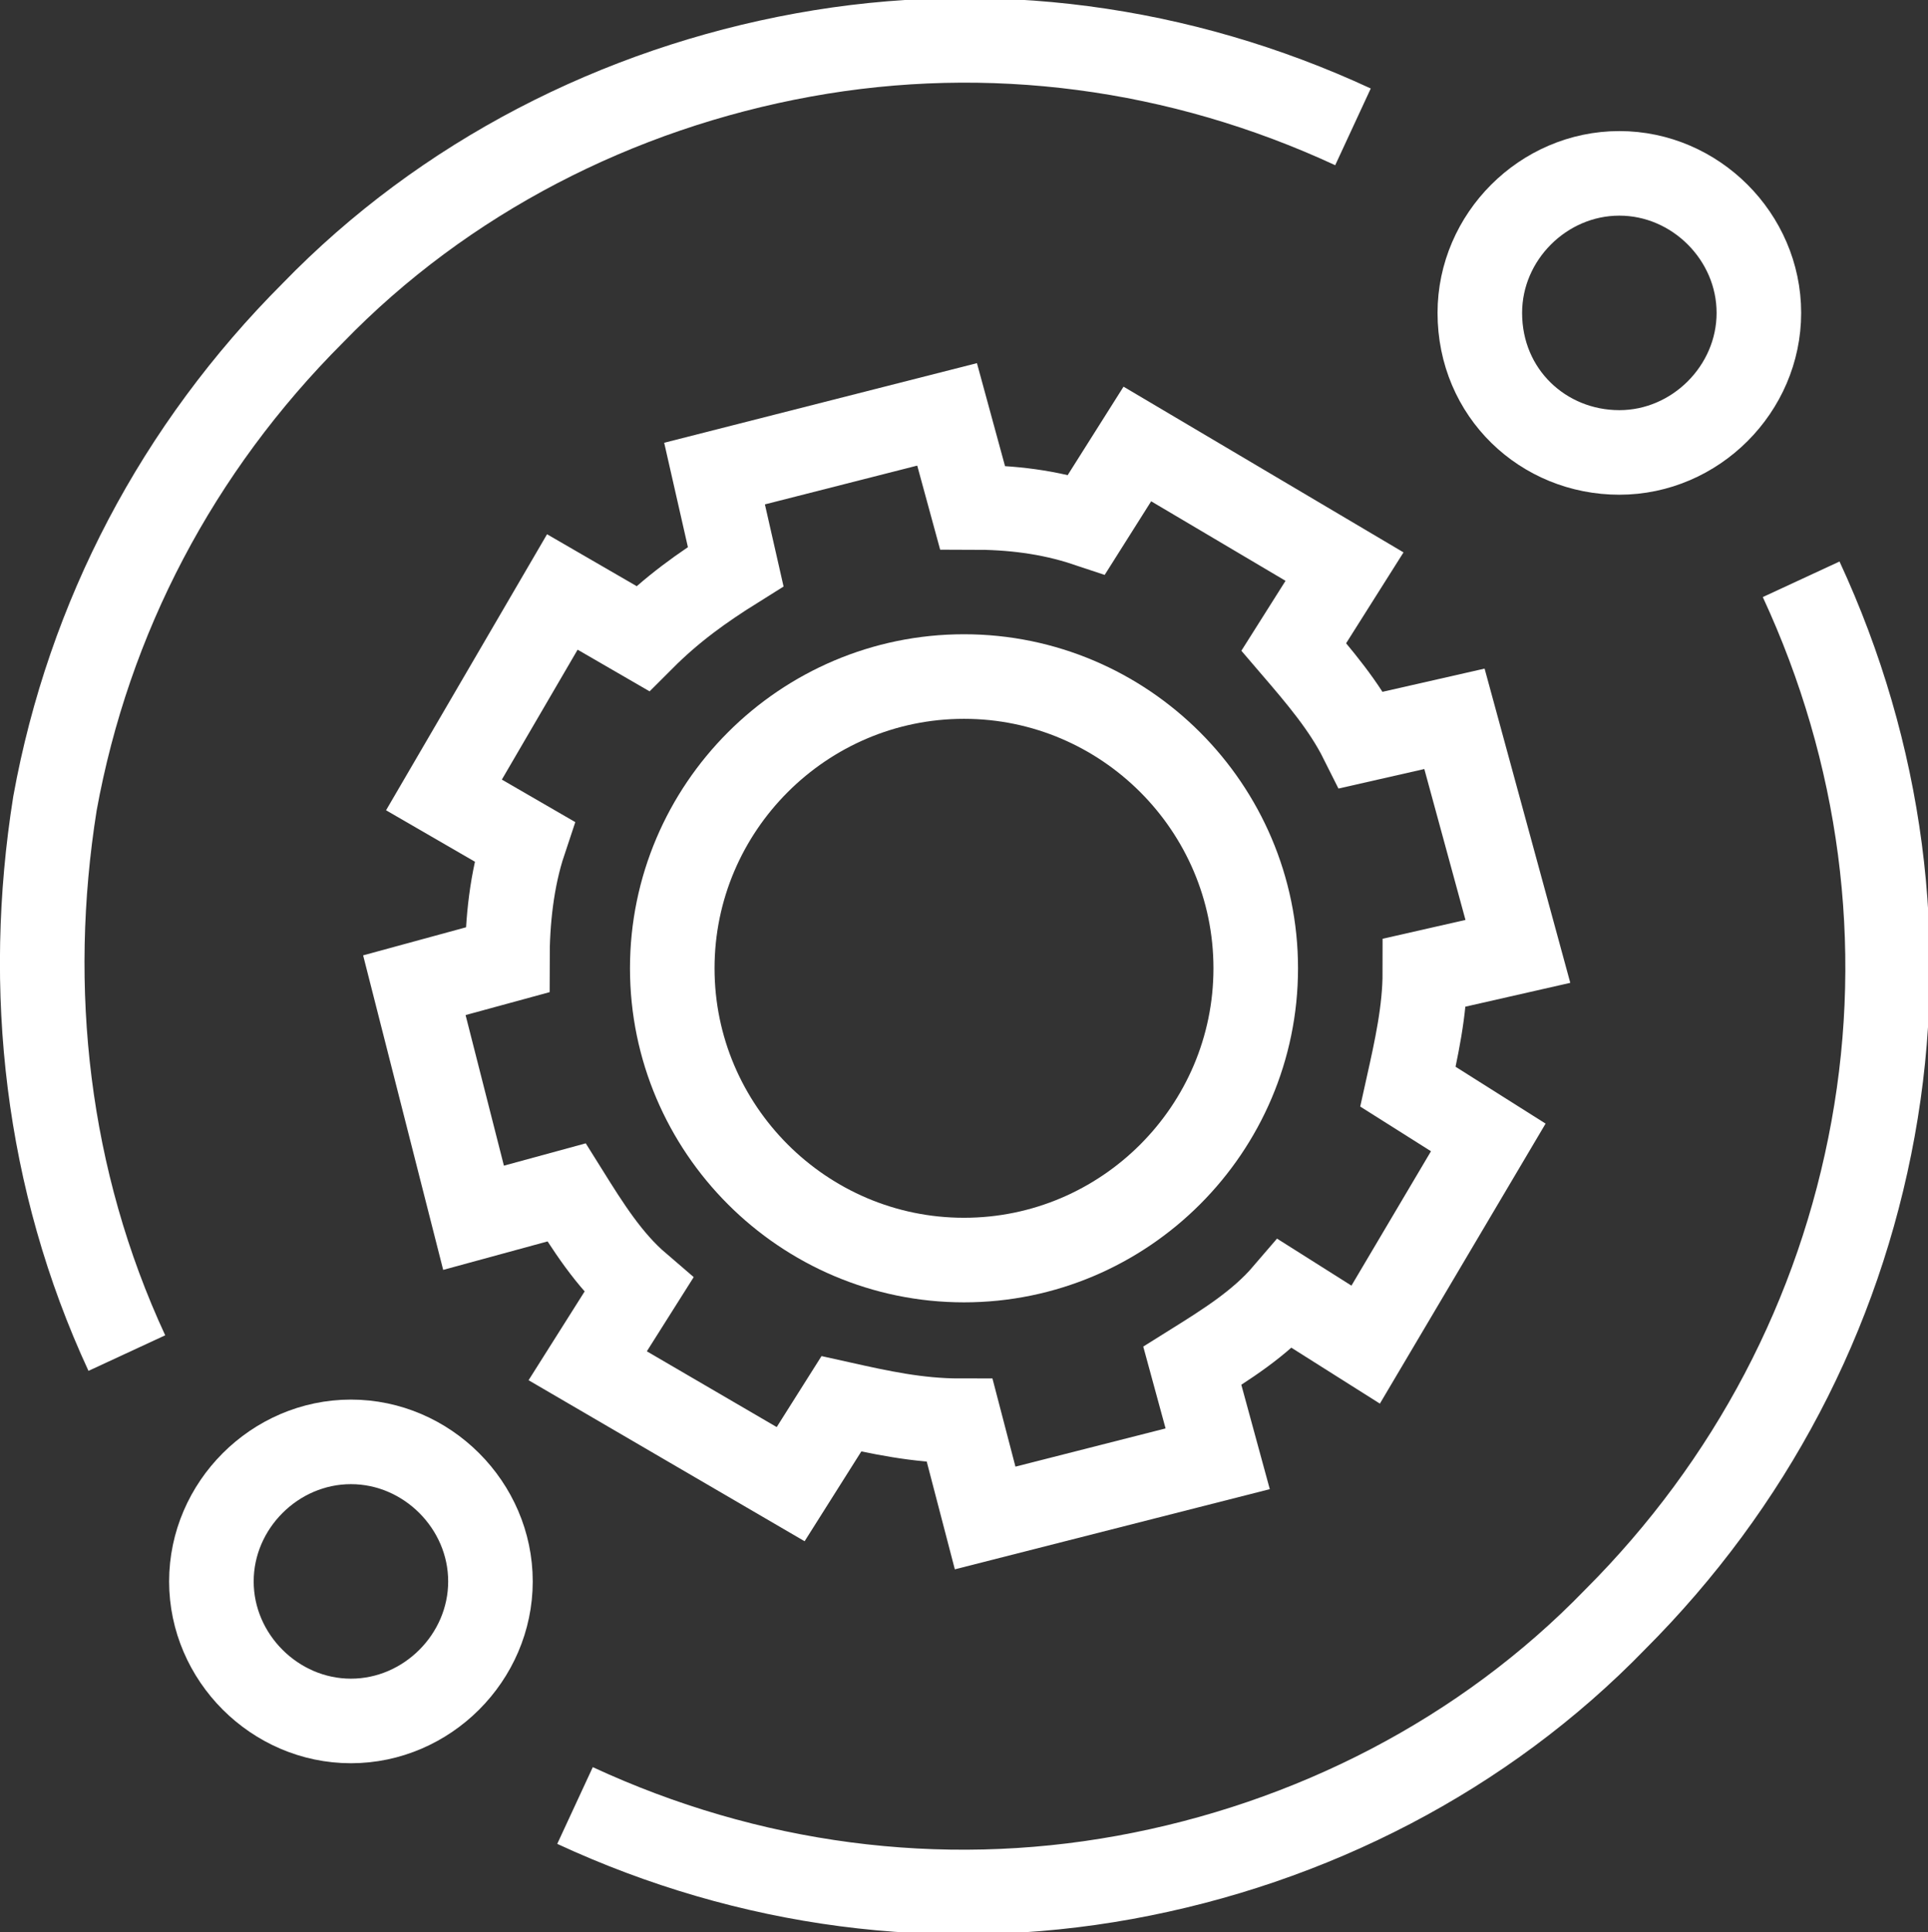
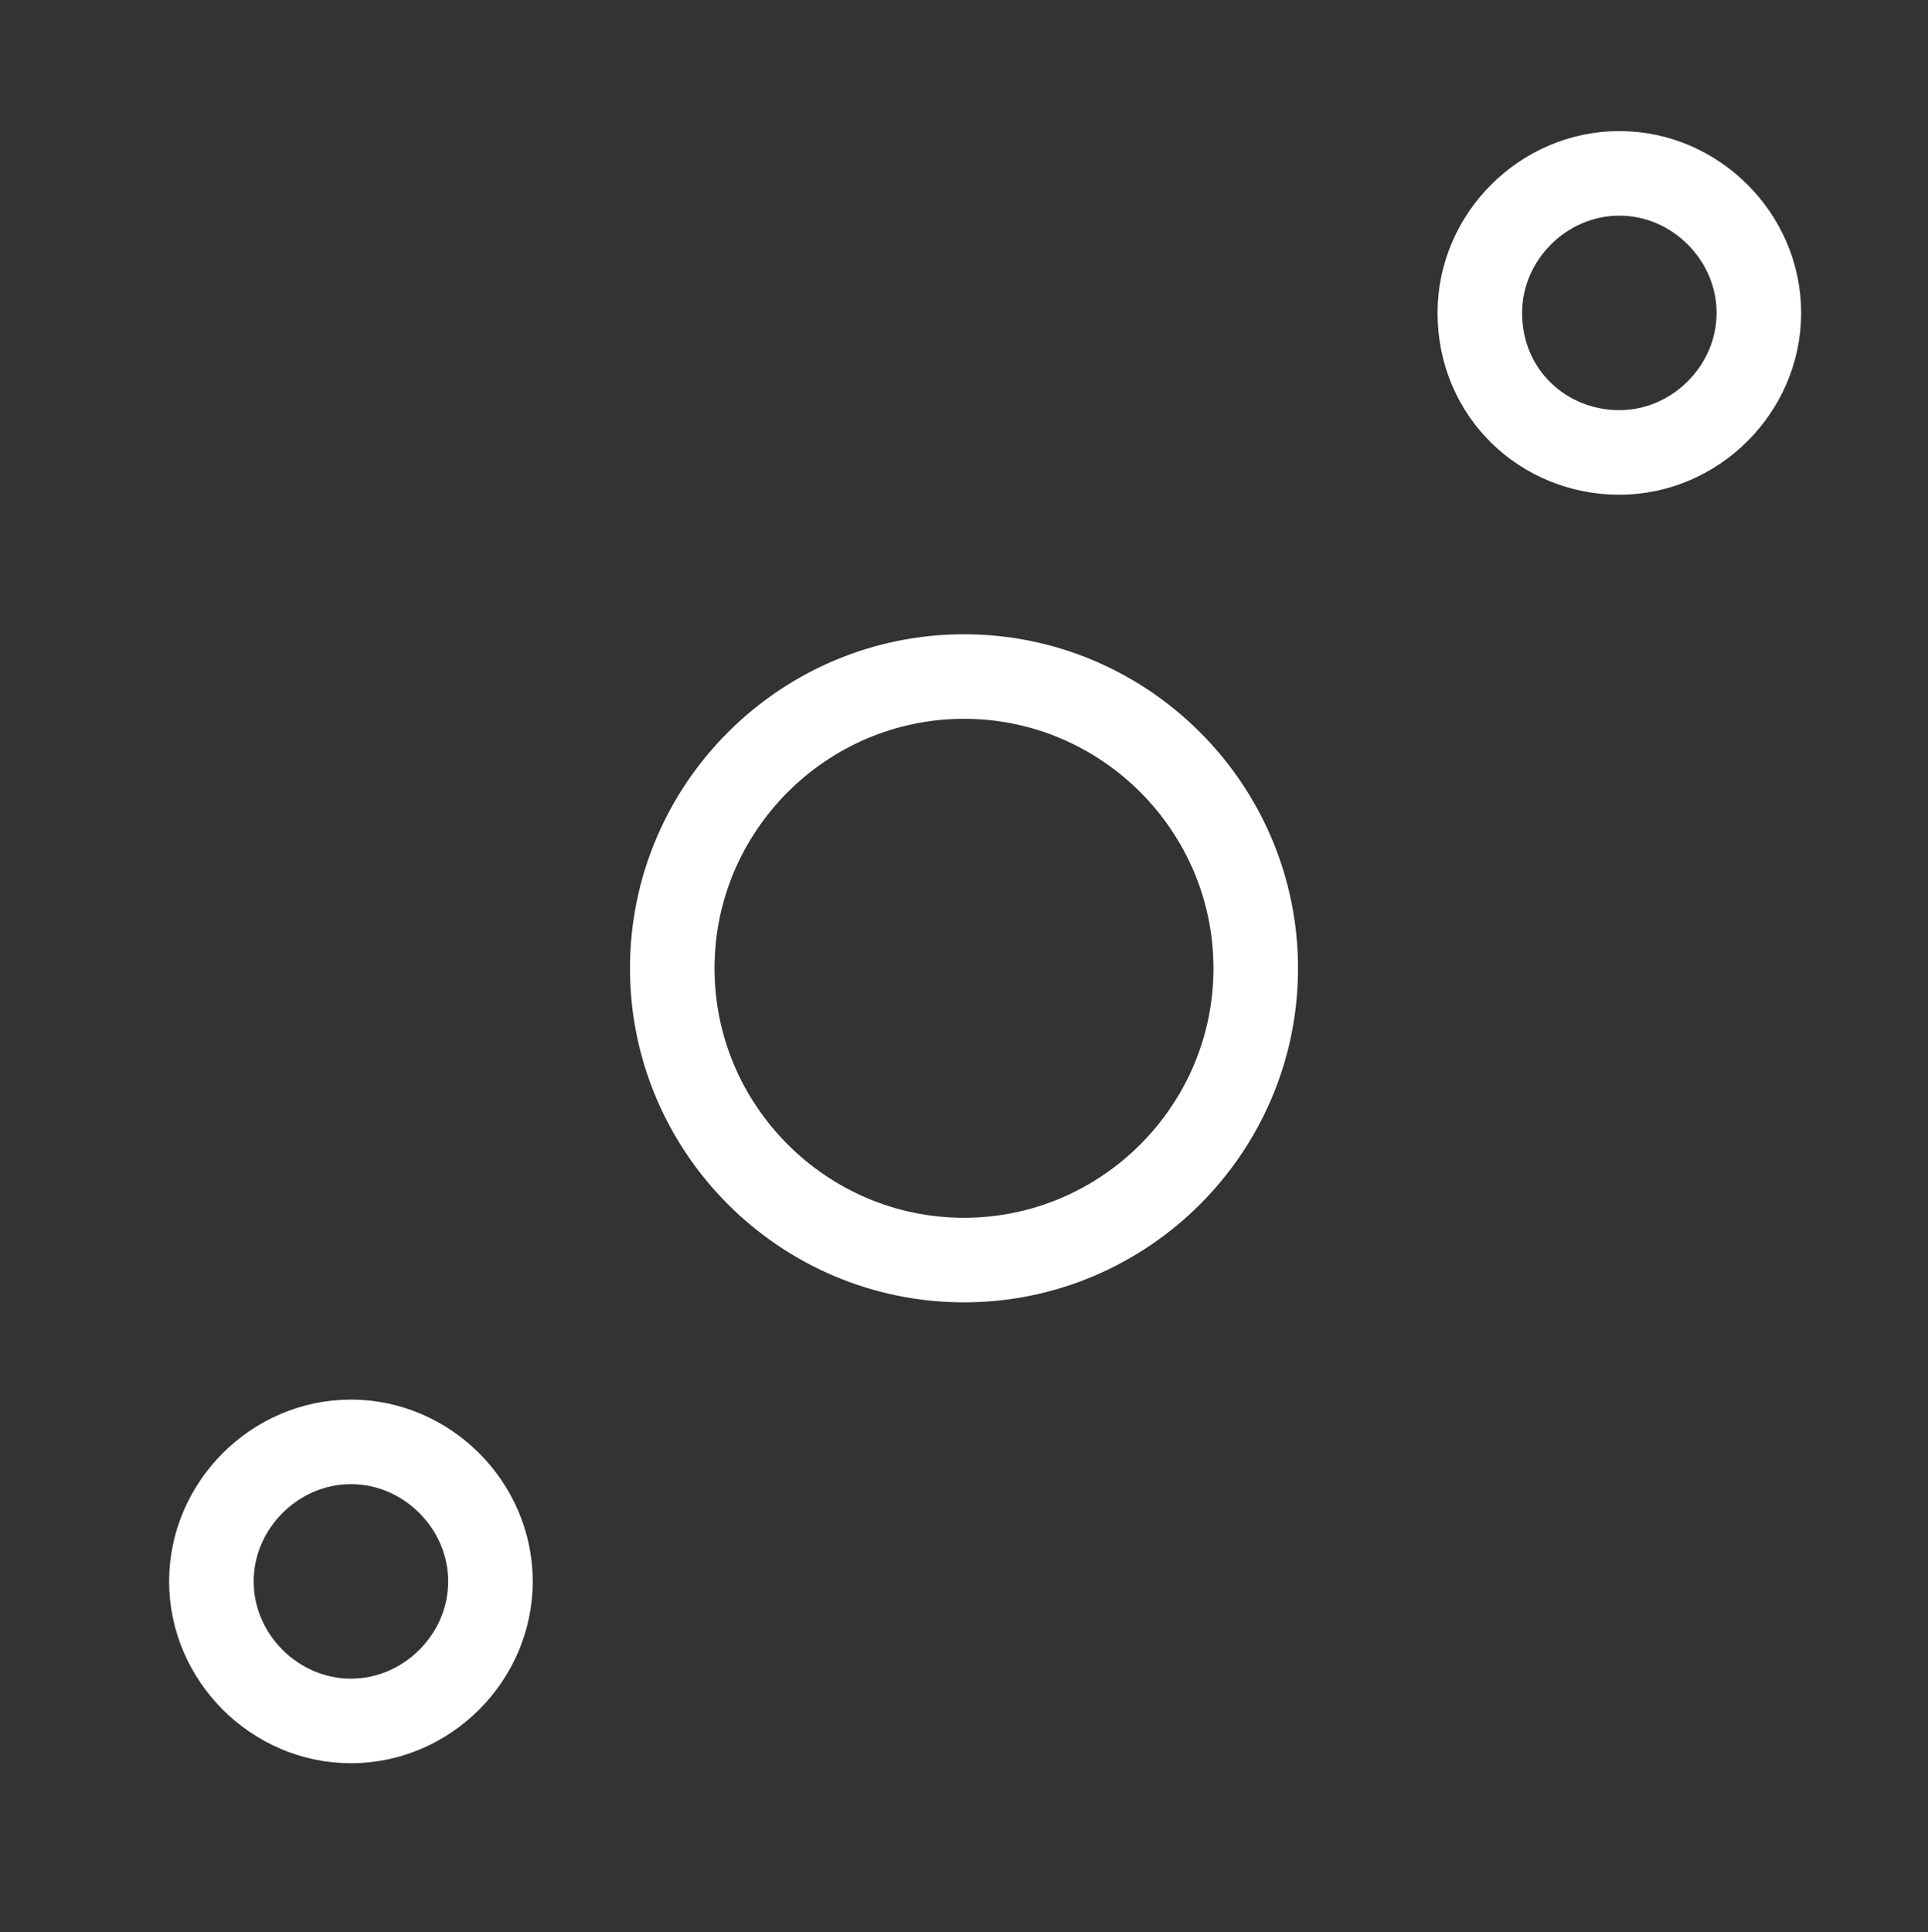
<svg xmlns="http://www.w3.org/2000/svg" version="1.1" id="Layer_1" x="0px" y="0px" viewBox="0 0 45.6 45.7" style="enable-background:new 0 0 45.6 45.7;" xml:space="preserve">
  <rect x="0" y="0" width="45.6" height="45.7" fill="#333333" stroke="none" />
  <style type="text/css">
	.st0{fill:none;stroke:#FFFFFF;stroke-width:2;stroke-miterlimit:10;}
</style>
  <path class="st0" d="M22.8,29.8c3.8,0,6.9-3.1,6.9-6.9c0-3.8-3.1-6.9-6.9-6.9s-6.9,3.1-6.9,6.9C15.9,26.7,19,29.8,22.8,29.8z" />
-   <path class="st0" d="M35.9,22.5L34.4,17l-2.2,0.5c-0.4-0.8-1-1.5-1.6-2.2l1.2-1.9l-4.9-2.9l-1.2,1.9c-0.9-0.3-1.8-0.4-2.7-0.4  l-0.6-2.2l-5.5,1.4l0.5,2.2c-0.8,0.5-1.5,1-2.2,1.7L13.3,14l-2.8,4.8l1.9,1.1c-0.3,0.9-0.4,1.9-0.4,2.8l-2.2,0.6l1.4,5.5l2.2-0.6  c0.5,0.8,1,1.6,1.7,2.2l-1.2,1.9l4.8,2.8l1.2-1.9c0.9,0.2,1.8,0.4,2.8,0.4l0.6,2.3l5.5-1.4l-0.6-2.2c0.8-0.5,1.6-1,2.2-1.7l1.9,1.2  l2.9-4.9l-1.9-1.2c0.2-0.9,0.4-1.8,0.4-2.7L35.9,22.5z" />
  <path class="st0" d="M38.3,10.7c1.8,0,3.3-1.5,3.3-3.3c0-1.8-1.5-3.3-3.3-3.3c-1.8,0-3.3,1.5-3.3,3.3C35,9.3,36.5,10.7,38.3,10.7z" />
  <path class="st0" d="M8.3,40.7c1.8,0,3.3-1.5,3.3-3.3s-1.5-3.3-3.3-3.3c-1.8,0-3.3,1.5-3.3,3.3S6.5,40.7,8.3,40.7z" />
-   <path class="st0" d="M32,3c-4.1-1.9-8.6-2.5-13-1.7c-4.4,0.8-8.5,2.9-11.6,6.1C4.2,10.6,2.1,14.6,1.3,19C0.6,23.4,1.1,27.9,3,32" />
-   <path class="st0" d="M13.6,42.7c4.1,1.9,8.6,2.5,13,1.7s8.5-2.9,11.6-6.1c3.2-3.2,5.3-7.2,6.1-11.6c0.8-4.4,0.2-8.9-1.7-13" />
</svg>